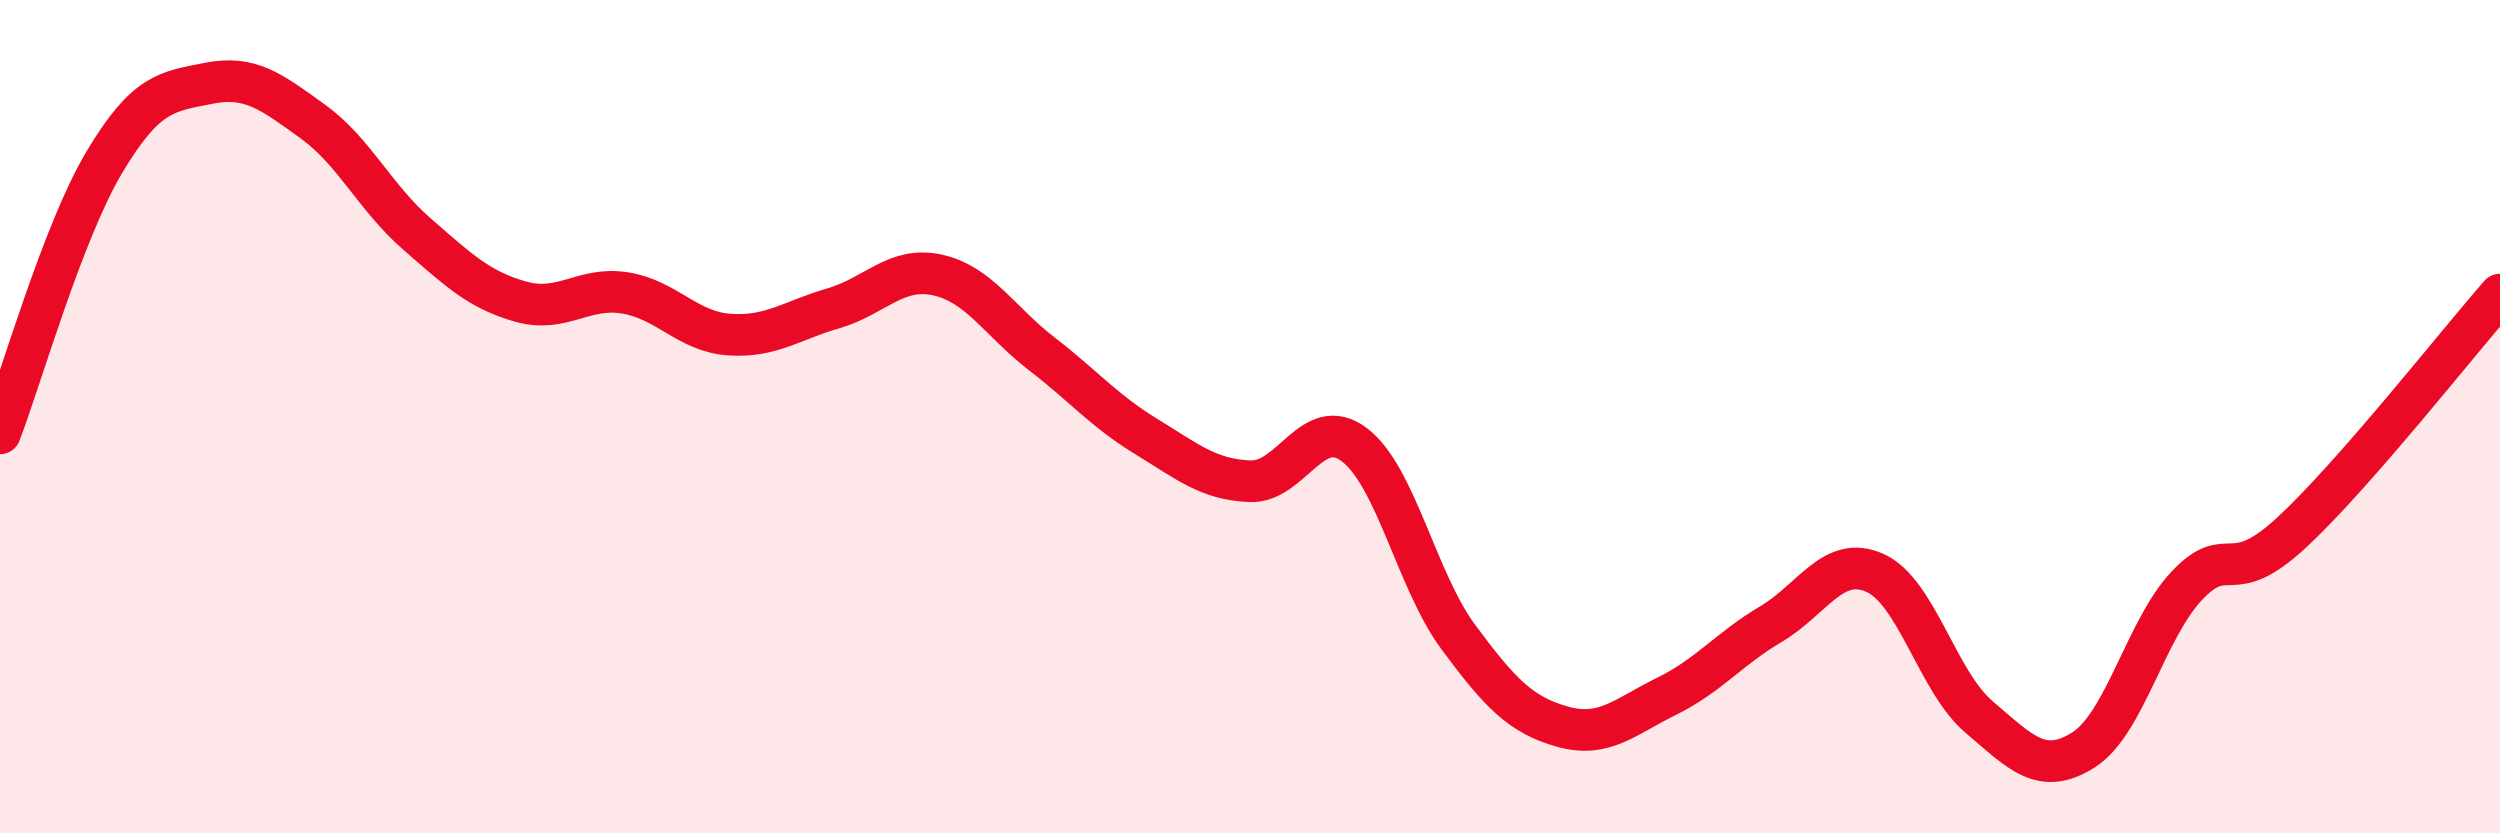
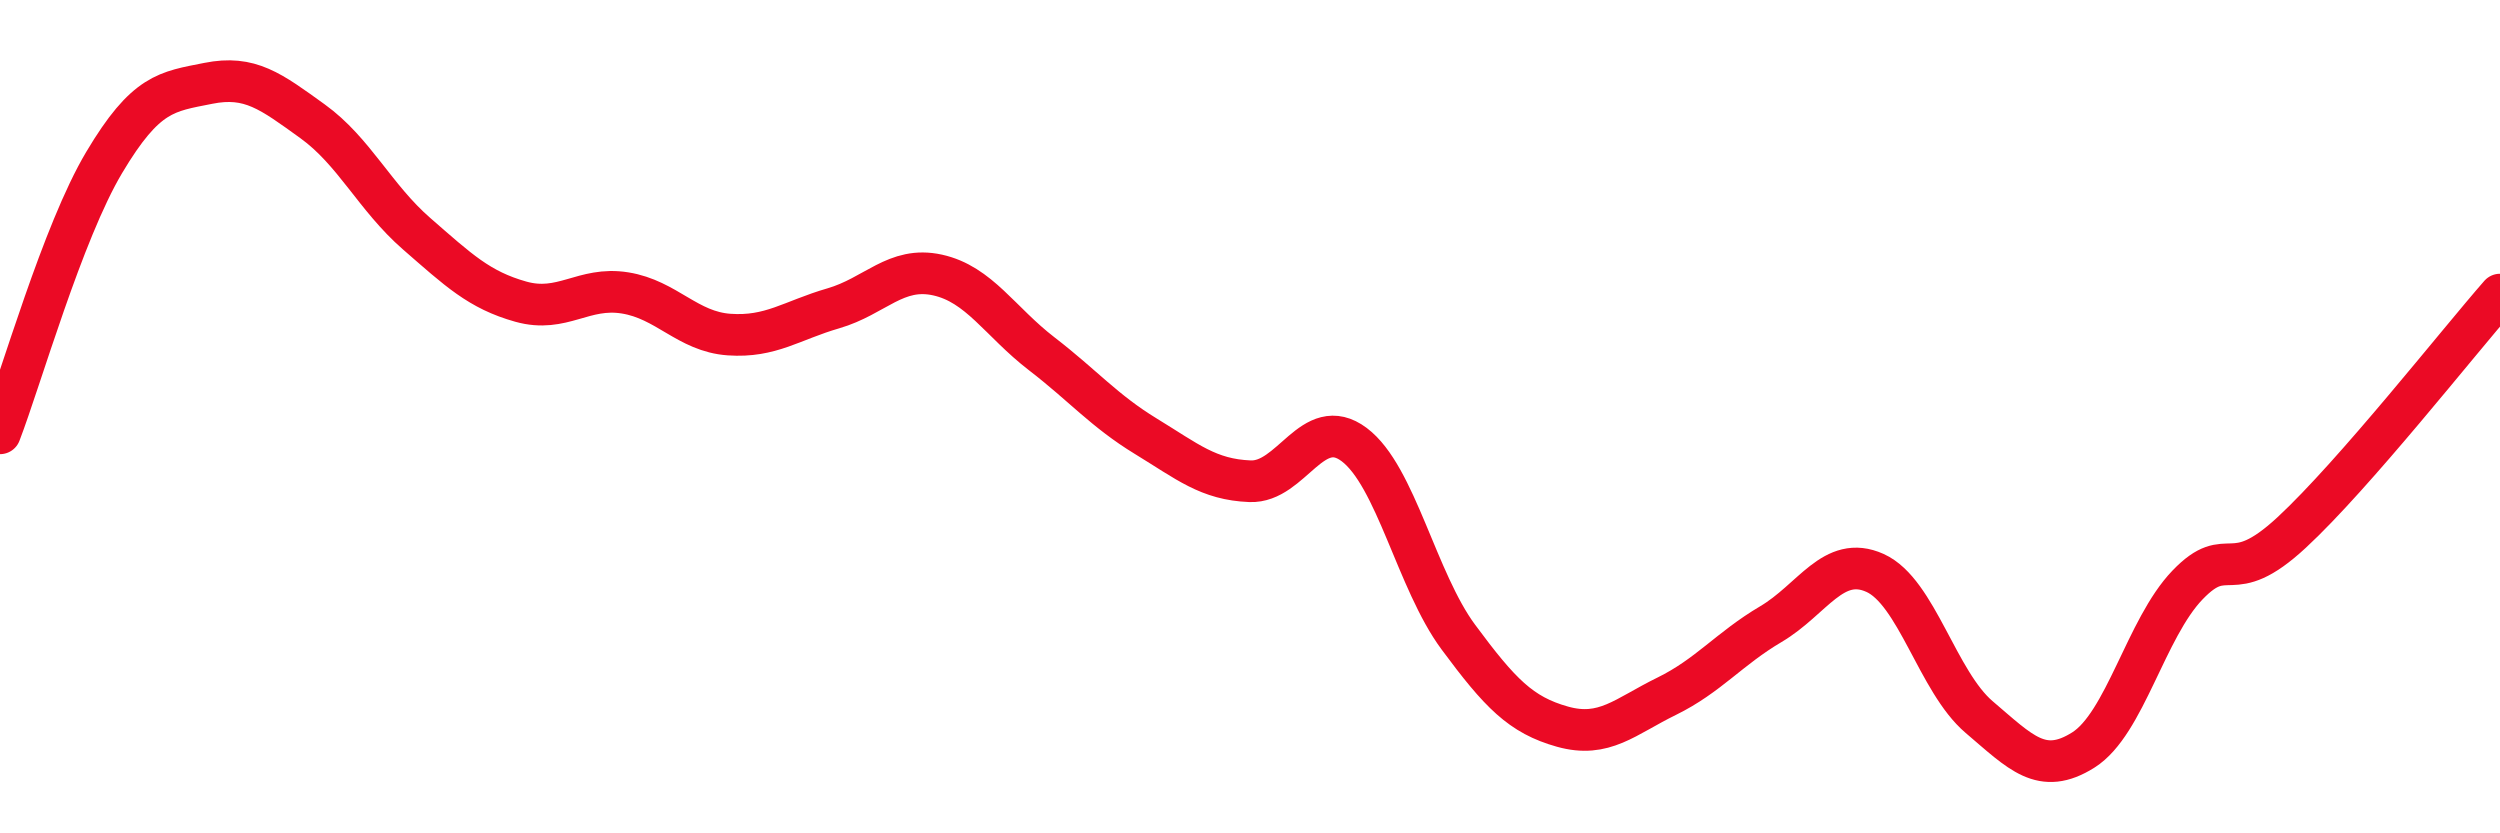
<svg xmlns="http://www.w3.org/2000/svg" width="60" height="20" viewBox="0 0 60 20">
-   <path d="M 0,10.4 C 0.5,9.1 1.5,5.58 2.5,3.9 C 3.5,2.22 4,2.2 5,2 C 6,1.8 6.5,2.19 7.5,2.91 C 8.5,3.63 9,4.74 10,5.61 C 11,6.48 11.5,6.96 12.5,7.24 C 13.5,7.52 14,6.87 15,7.03 C 16,7.19 16.5,7.96 17.5,8.03 C 18.5,8.1 19,7.69 20,7.4 C 21,7.11 21.5,6.38 22.5,6.6 C 23.5,6.82 24,7.72 25,8.49 C 26,9.26 26.5,9.86 27.5,10.47 C 28.5,11.08 29,11.51 30,11.55 C 31,11.59 31.5,9.92 32.5,10.67 C 33.5,11.42 34,13.94 35,15.29 C 36,16.64 36.5,17.16 37.5,17.44 C 38.5,17.72 39,17.2 40,16.71 C 41,16.22 41.5,15.57 42.5,14.98 C 43.5,14.39 44,13.3 45,13.75 C 46,14.2 46.5,16.36 47.5,17.21 C 48.5,18.06 49,18.63 50,18 C 51,17.37 51.5,15.08 52.5,14.04 C 53.5,13 53.5,14.17 55,12.78 C 56.5,11.39 59,8.21 60,7.07L60 20L0 20Z" fill="#EB0A25" opacity="0.1" stroke-linecap="round" stroke-linejoin="round" />
  <path d="M 0,10.4 C 0.5,9.1 1.5,5.58 2.5,3.9 C 3.5,2.22 4,2.2 5,2 C 6,1.8 6.5,2.19 7.5,2.91 C 8.5,3.63 9,4.74 10,5.61 C 11,6.48 11.5,6.96 12.5,7.24 C 13.5,7.52 14,6.87 15,7.03 C 16,7.19 16.5,7.96 17.5,8.03 C 18.5,8.1 19,7.69 20,7.4 C 21,7.11 21.5,6.38 22.5,6.6 C 23.5,6.82 24,7.72 25,8.49 C 26,9.26 26.5,9.86 27.5,10.47 C 28.5,11.08 29,11.51 30,11.55 C 31,11.59 31.5,9.92 32.5,10.67 C 33.5,11.42 34,13.94 35,15.29 C 36,16.64 36.5,17.16 37.5,17.44 C 38.5,17.72 39,17.2 40,16.71 C 41,16.22 41.5,15.57 42.5,14.98 C 43.5,14.39 44,13.3 45,13.75 C 46,14.2 46.5,16.36 47.5,17.21 C 48.5,18.06 49,18.63 50,18 C 51,17.37 51.5,15.08 52.5,14.04 C 53.5,13 53.5,14.17 55,12.78 C 56.5,11.39 59,8.21 60,7.07" stroke="#EB0A25" stroke-width="1" fill="none" stroke-linecap="round" stroke-linejoin="round" />
</svg>